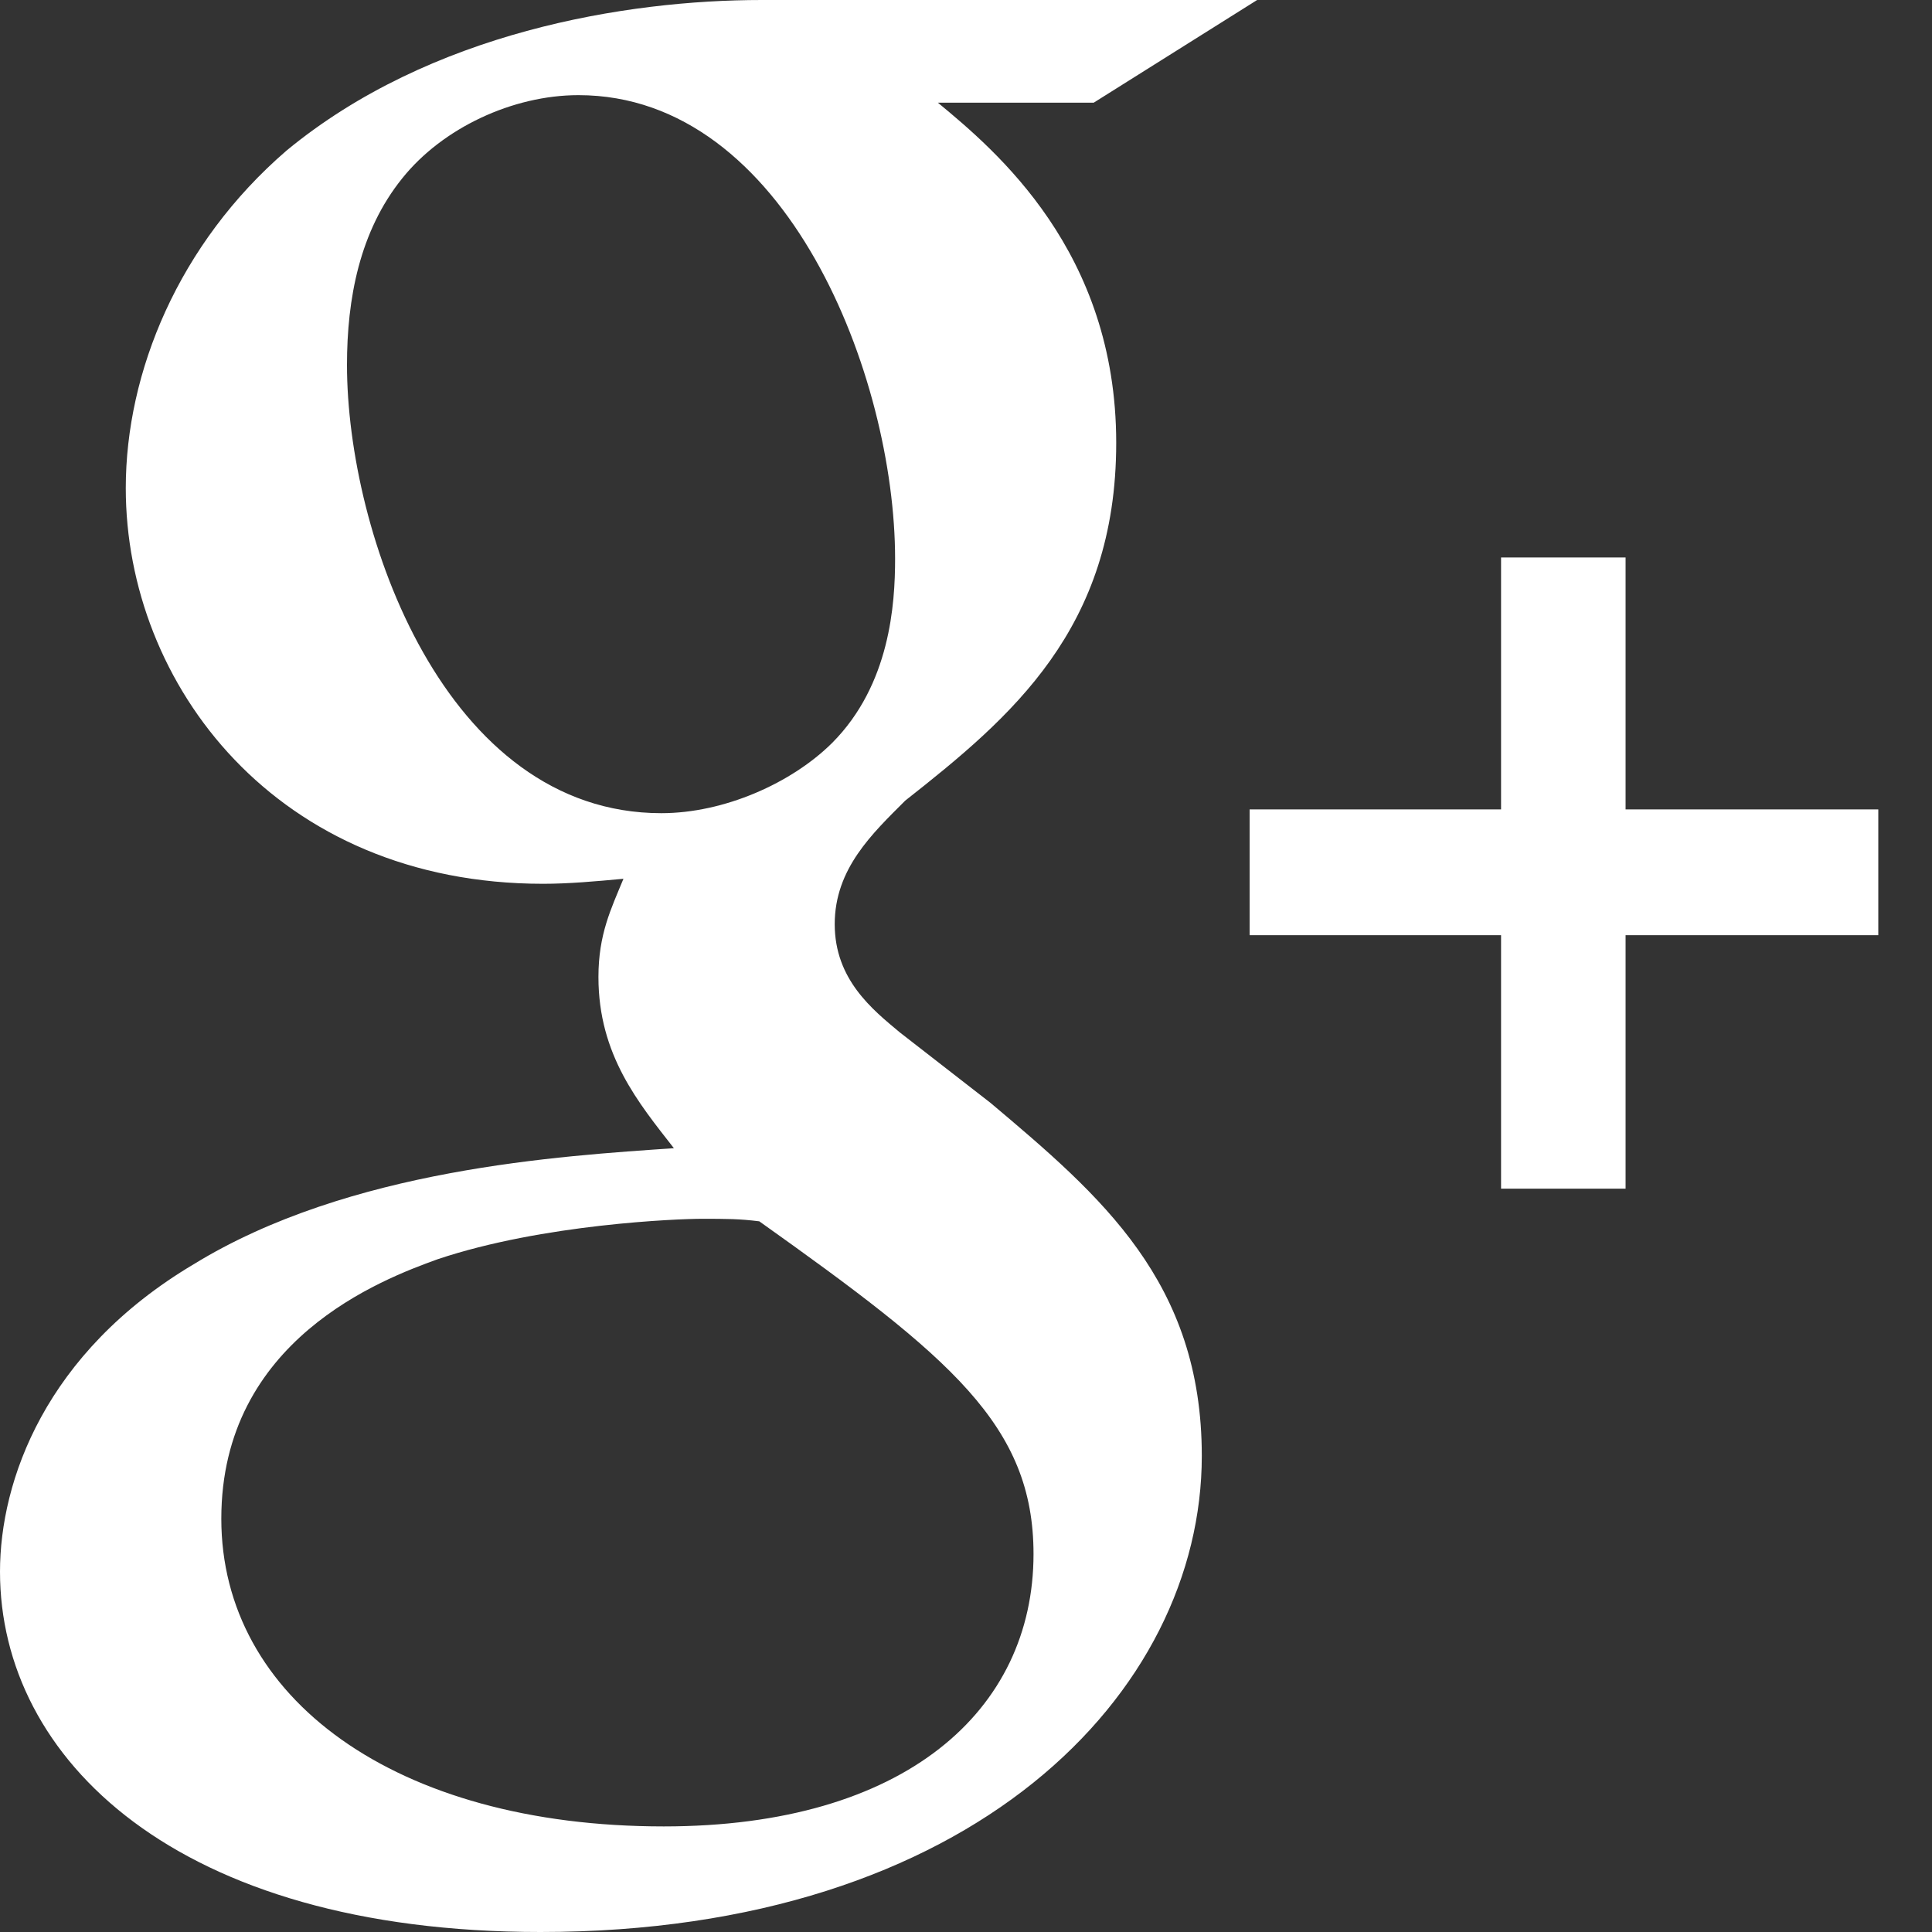
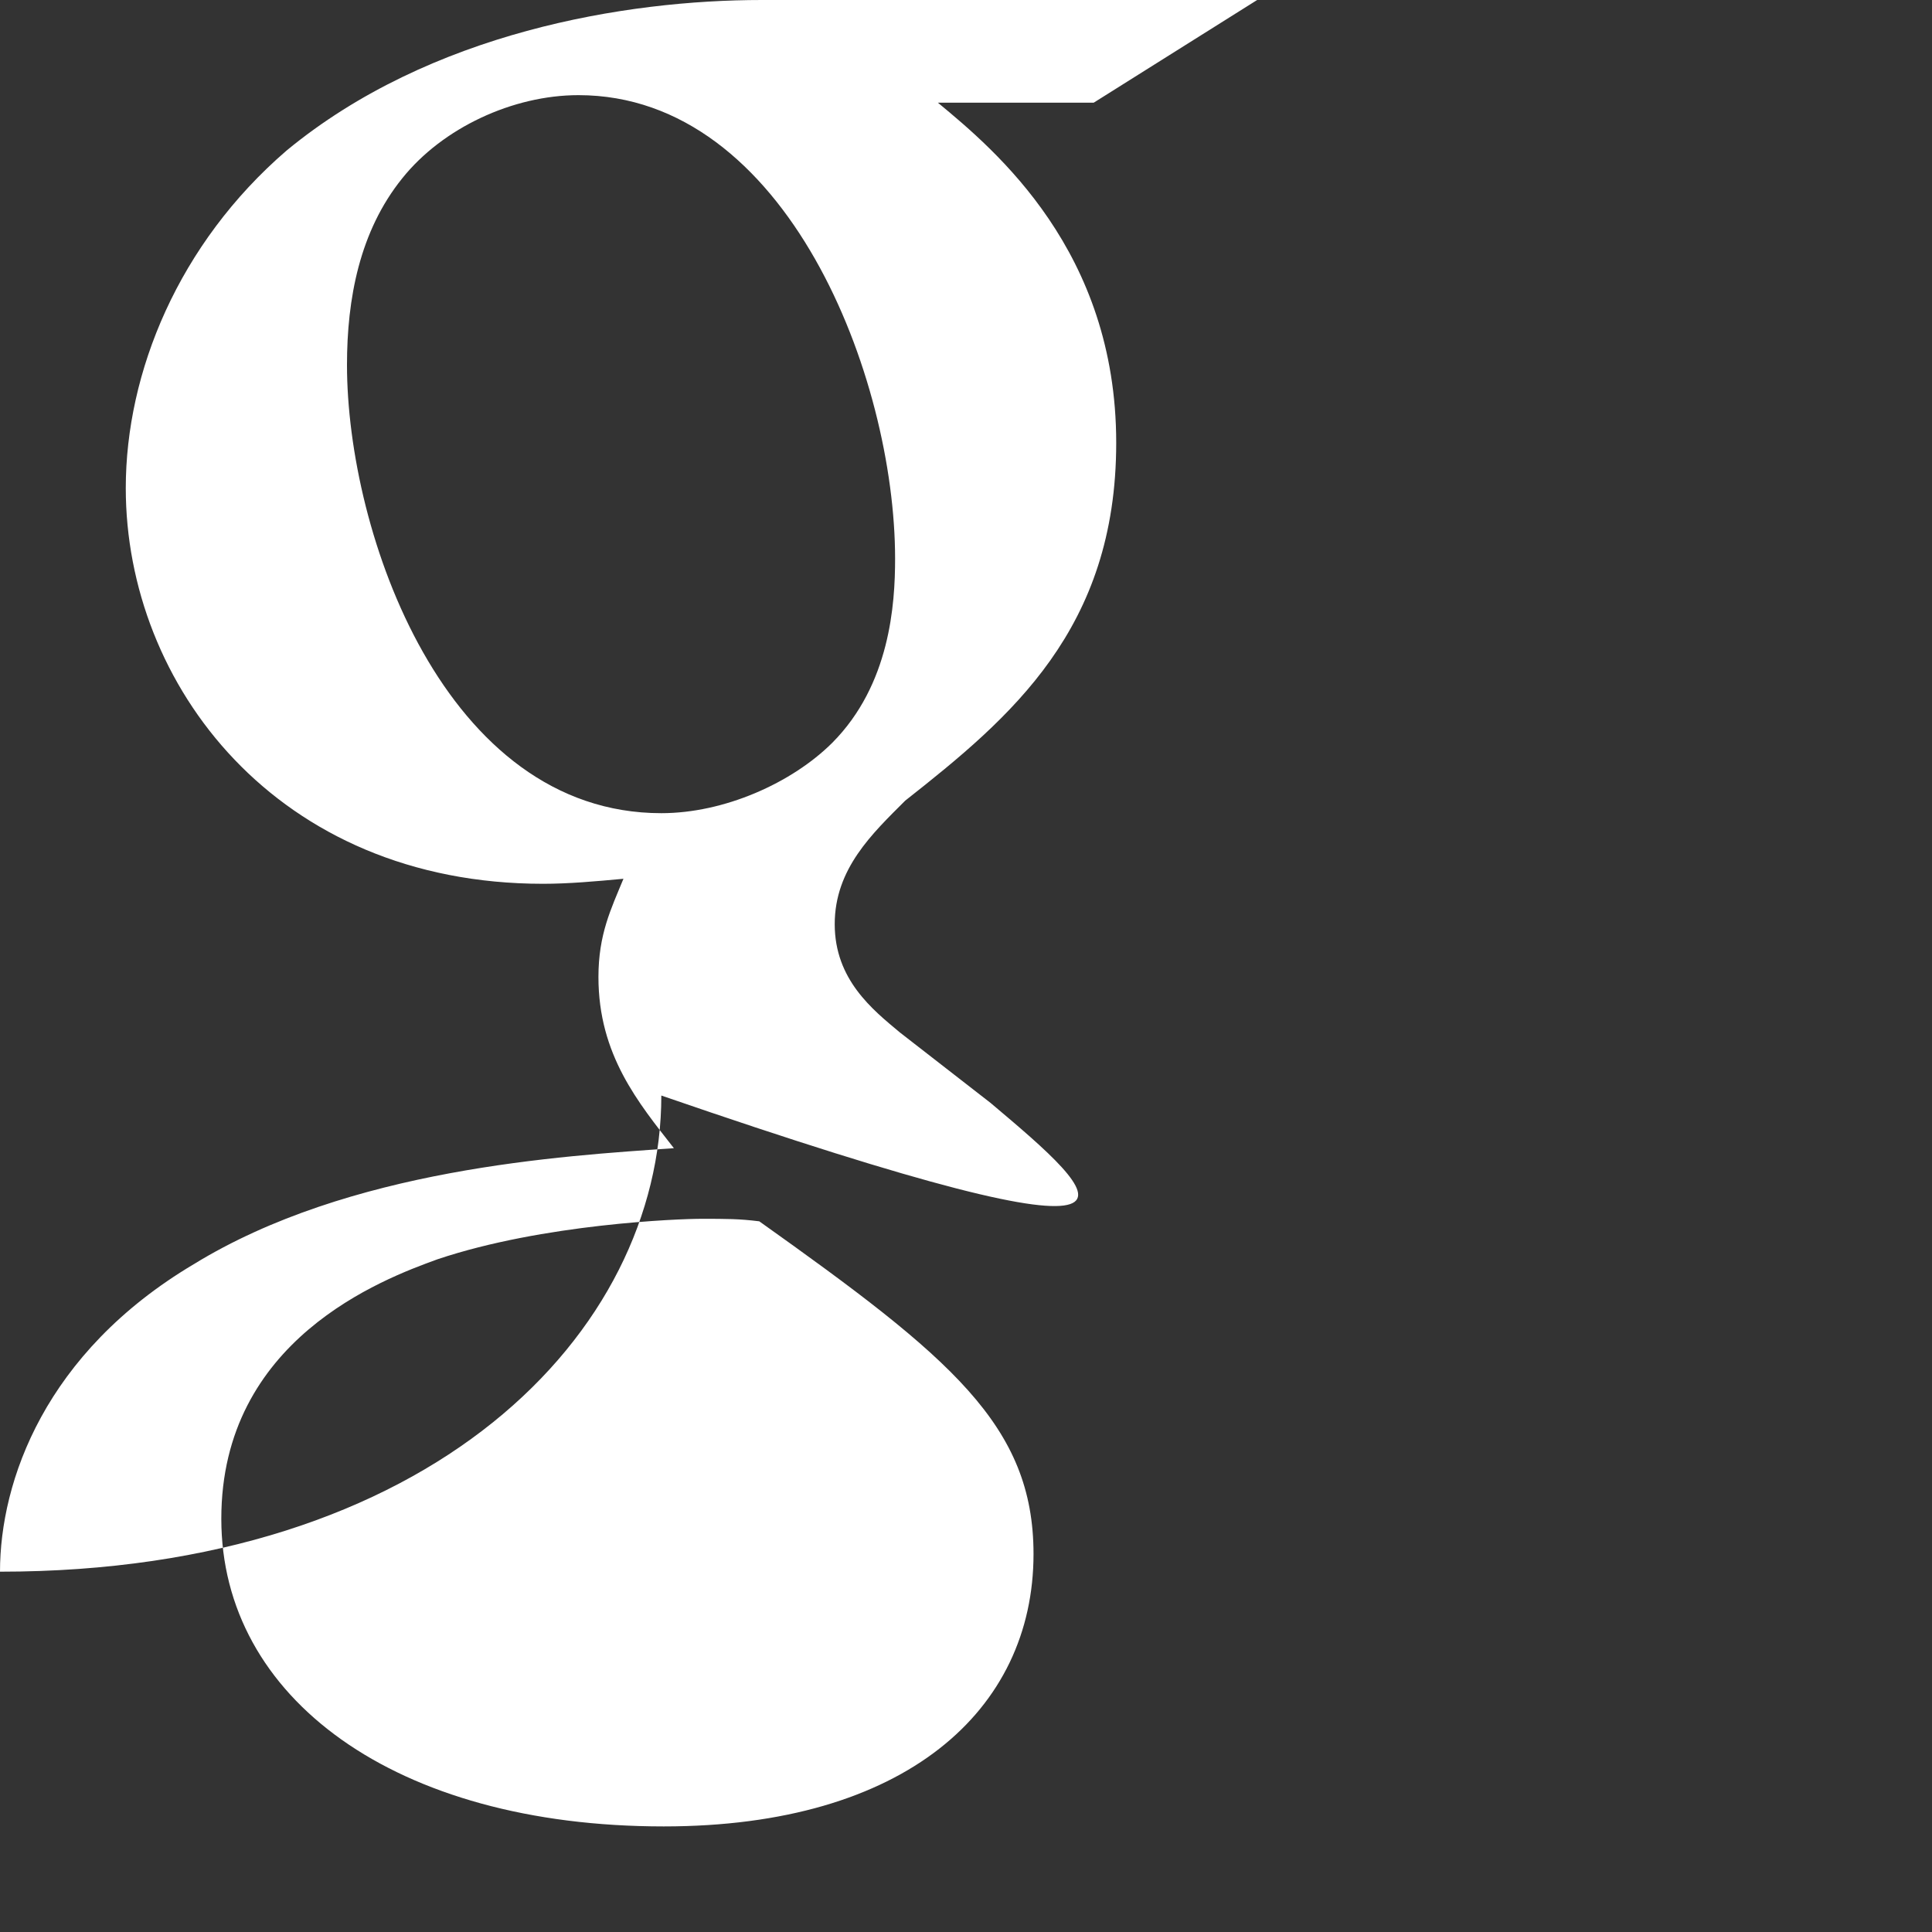
<svg xmlns="http://www.w3.org/2000/svg" version="1.1" baseProfile="tiny" id="Layer_1" x="0px" y="0px" width="20px" height="20px" viewBox="0 0 20 20" overflow="scroll" xml:space="preserve">
  <rect x="0" y="0" width="20" height="20" fill="#333333" stroke="none" />
  <g>
-     <path fill="#FFFFFF" d="M10.255,11.418l-0.938-0.729c-0.285-0.237-0.676-0.549-0.676-1.122c0-0.575,0.391-0.94,0.73-1.279   c1.092-0.86,2.184-1.775,2.184-3.704c0-1.983-1.248-3.026-1.846-3.521h1.613L13.014,0H7.886C6.479,0,4.451,0.333,2.966,1.559   C1.847,2.524,1.302,3.855,1.302,5.053c0,2.034,1.562,4.096,4.32,4.096c0.26,0,0.545-0.025,0.832-0.052   c-0.129,0.313-0.259,0.575-0.259,1.017c0,0.808,0.416,1.304,0.781,1.772c-1.172,0.081-3.359,0.211-4.972,1.202   C0.467,14.002,0,15.331,0,16.27C0,18.201,1.82,20,5.595,20c4.476,0,6.846-2.477,6.846-4.929   C12.441,13.27,11.4,12.383,10.255,11.418z M6.846,8.418c-2.239,0-3.254-2.895-3.254-4.641c0-0.681,0.129-1.382,0.572-1.931   c0.417-0.522,1.145-0.861,1.824-0.861c2.159,0,3.278,2.921,3.278,4.799c0,0.47-0.052,1.303-0.65,1.905   C8.196,8.107,7.496,8.418,6.846,8.418z M6.871,18.907c-2.784,0-4.58-1.332-4.58-3.185c0-1.852,1.665-2.479,2.238-2.686   c1.093-0.367,2.499-0.419,2.733-0.419c0.26,0,0.391,0,0.598,0.026c1.979,1.408,2.839,2.111,2.839,3.445   C10.698,17.704,9.371,18.907,6.871,18.907z" />
-     <polygon fill="#FFFFFF" points="16.828,8.379 16.828,5.771 15.539,5.771 15.539,8.379 12.936,8.379 12.936,9.681 15.539,9.681    15.539,12.305 16.828,12.305 16.828,9.681 19.444,9.681 19.444,8.379  " />
+     <path fill="#FFFFFF" d="M10.255,11.418l-0.938-0.729c-0.285-0.237-0.676-0.549-0.676-1.122c0-0.575,0.391-0.94,0.73-1.279   c1.092-0.86,2.184-1.775,2.184-3.704c0-1.983-1.248-3.026-1.846-3.521h1.613L13.014,0H7.886C6.479,0,4.451,0.333,2.966,1.559   C1.847,2.524,1.302,3.855,1.302,5.053c0,2.034,1.562,4.096,4.32,4.096c0.26,0,0.545-0.025,0.832-0.052   c-0.129,0.313-0.259,0.575-0.259,1.017c0,0.808,0.416,1.304,0.781,1.772c-1.172,0.081-3.359,0.211-4.972,1.202   C0.467,14.002,0,15.331,0,16.27c4.476,0,6.846-2.477,6.846-4.929   C12.441,13.27,11.4,12.383,10.255,11.418z M6.846,8.418c-2.239,0-3.254-2.895-3.254-4.641c0-0.681,0.129-1.382,0.572-1.931   c0.417-0.522,1.145-0.861,1.824-0.861c2.159,0,3.278,2.921,3.278,4.799c0,0.47-0.052,1.303-0.65,1.905   C8.196,8.107,7.496,8.418,6.846,8.418z M6.871,18.907c-2.784,0-4.58-1.332-4.58-3.185c0-1.852,1.665-2.479,2.238-2.686   c1.093-0.367,2.499-0.419,2.733-0.419c0.26,0,0.391,0,0.598,0.026c1.979,1.408,2.839,2.111,2.839,3.445   C10.698,17.704,9.371,18.907,6.871,18.907z" />
  </g>
</svg>